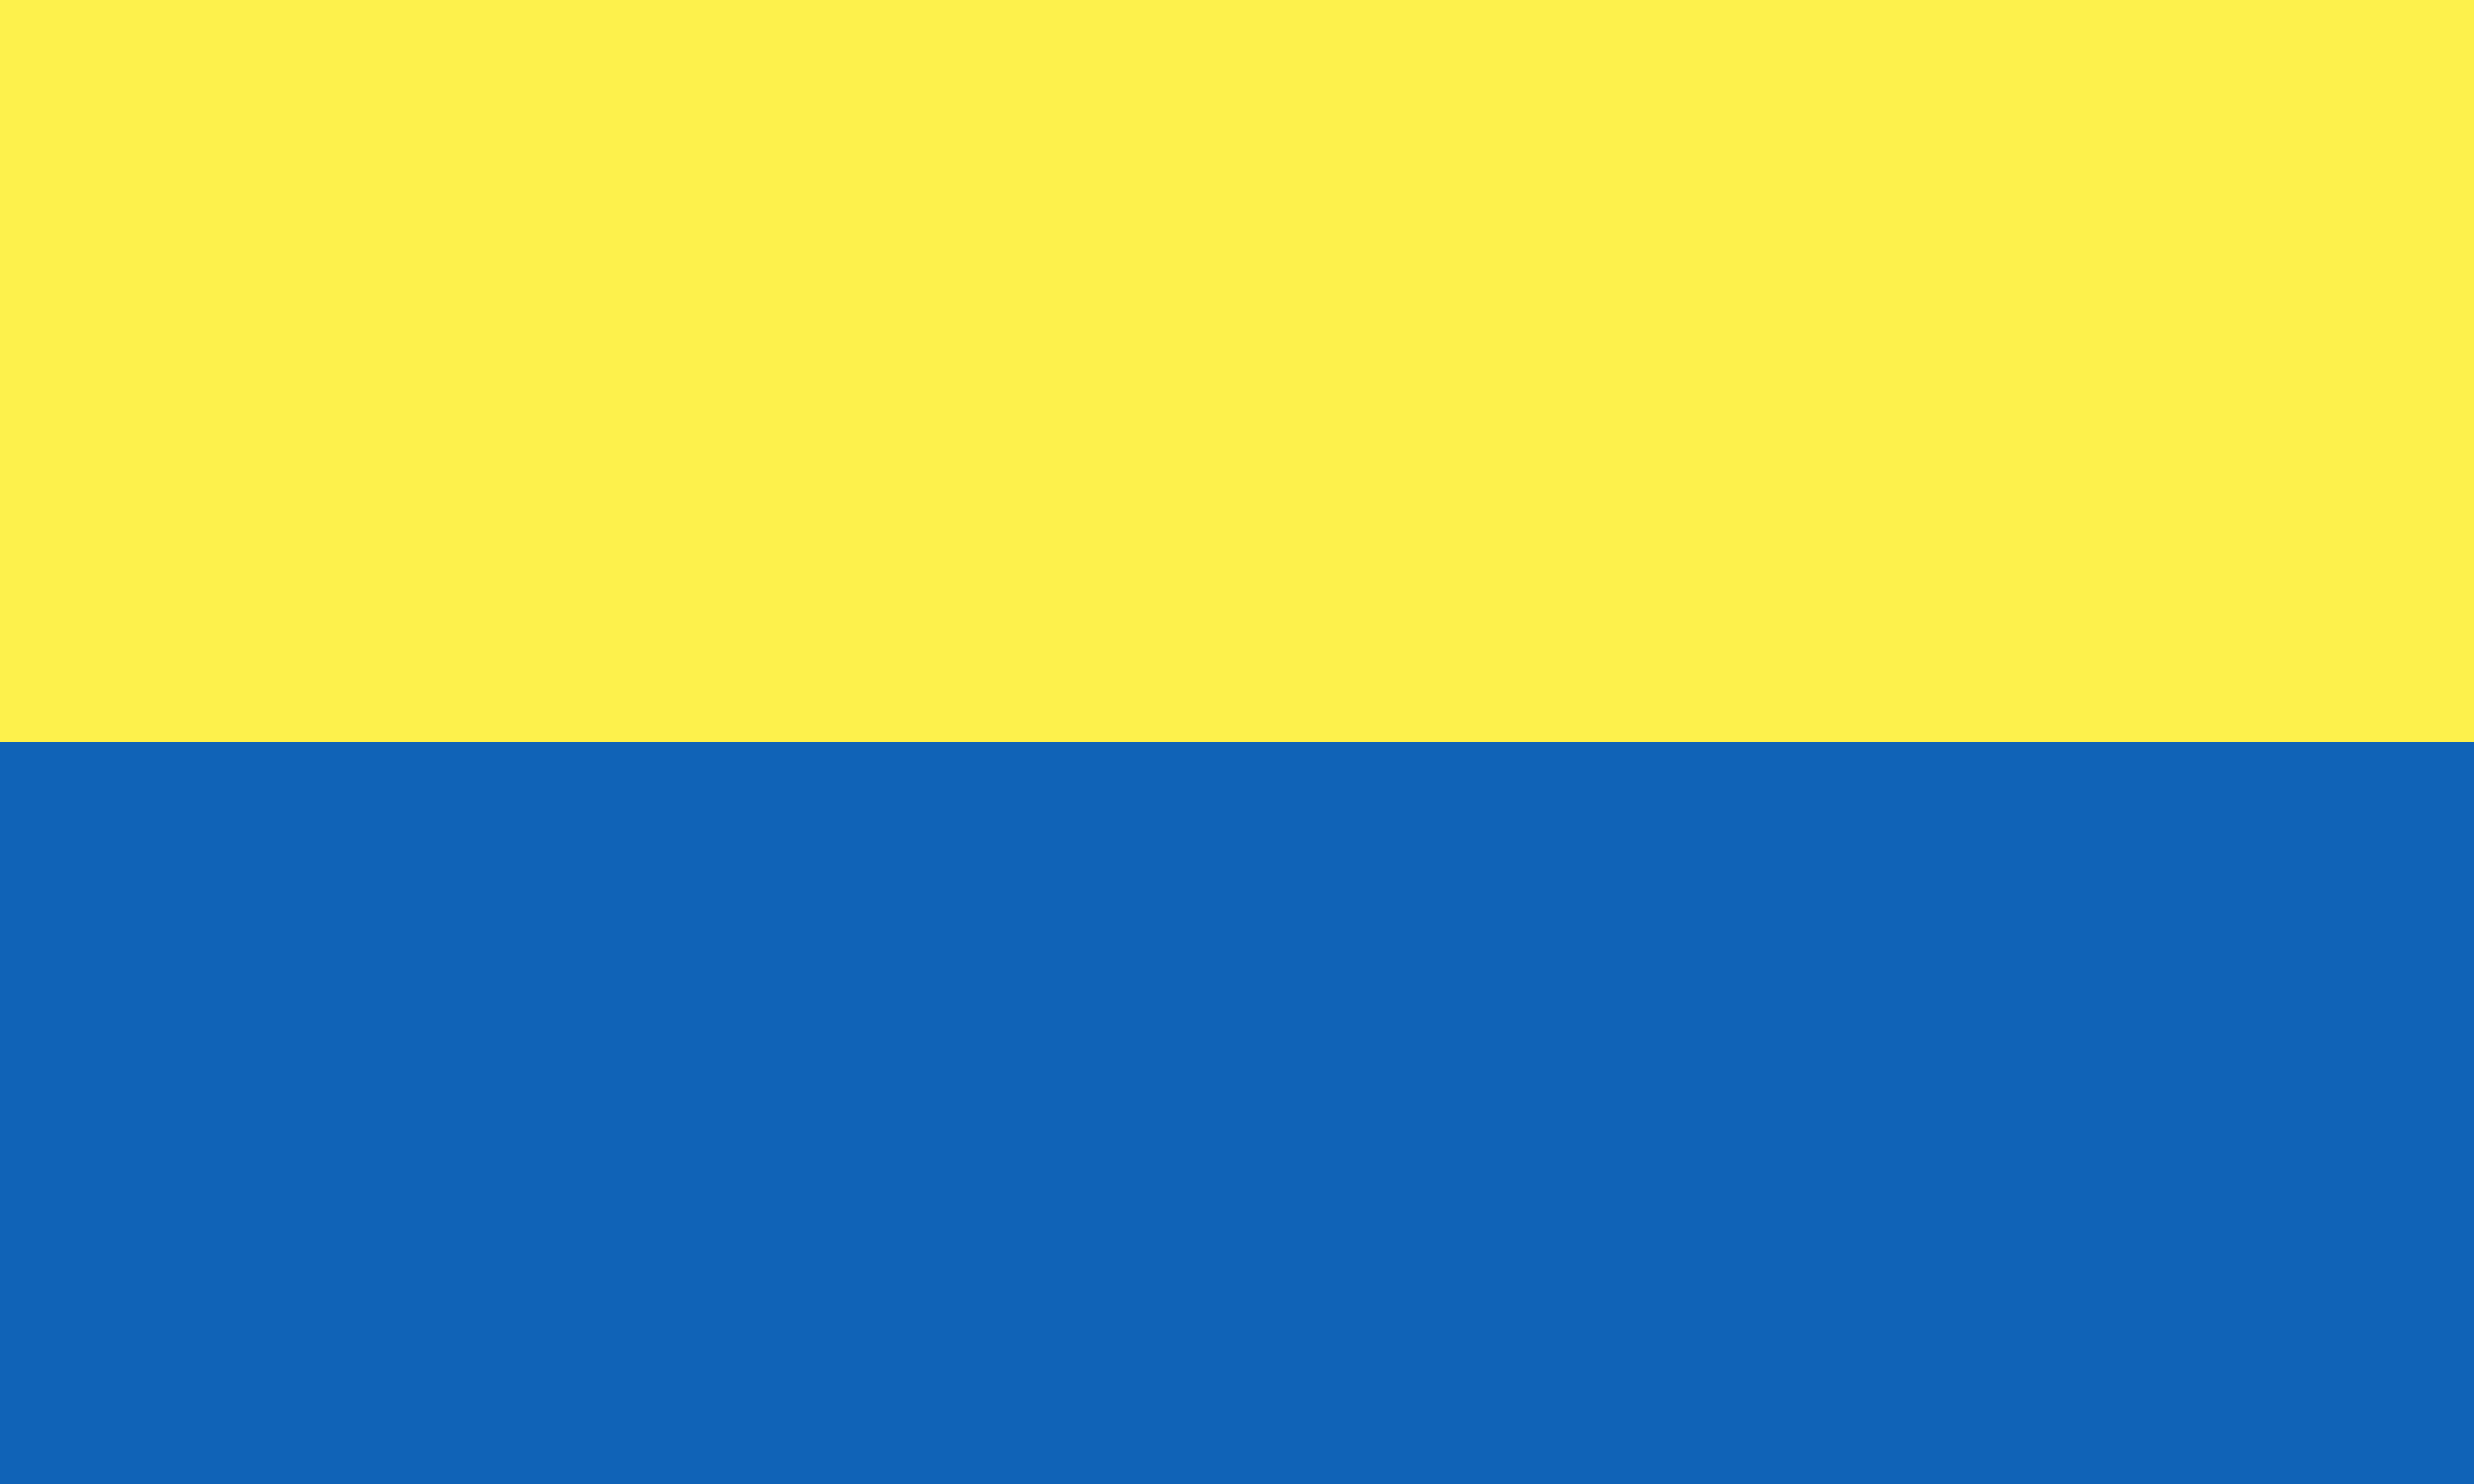
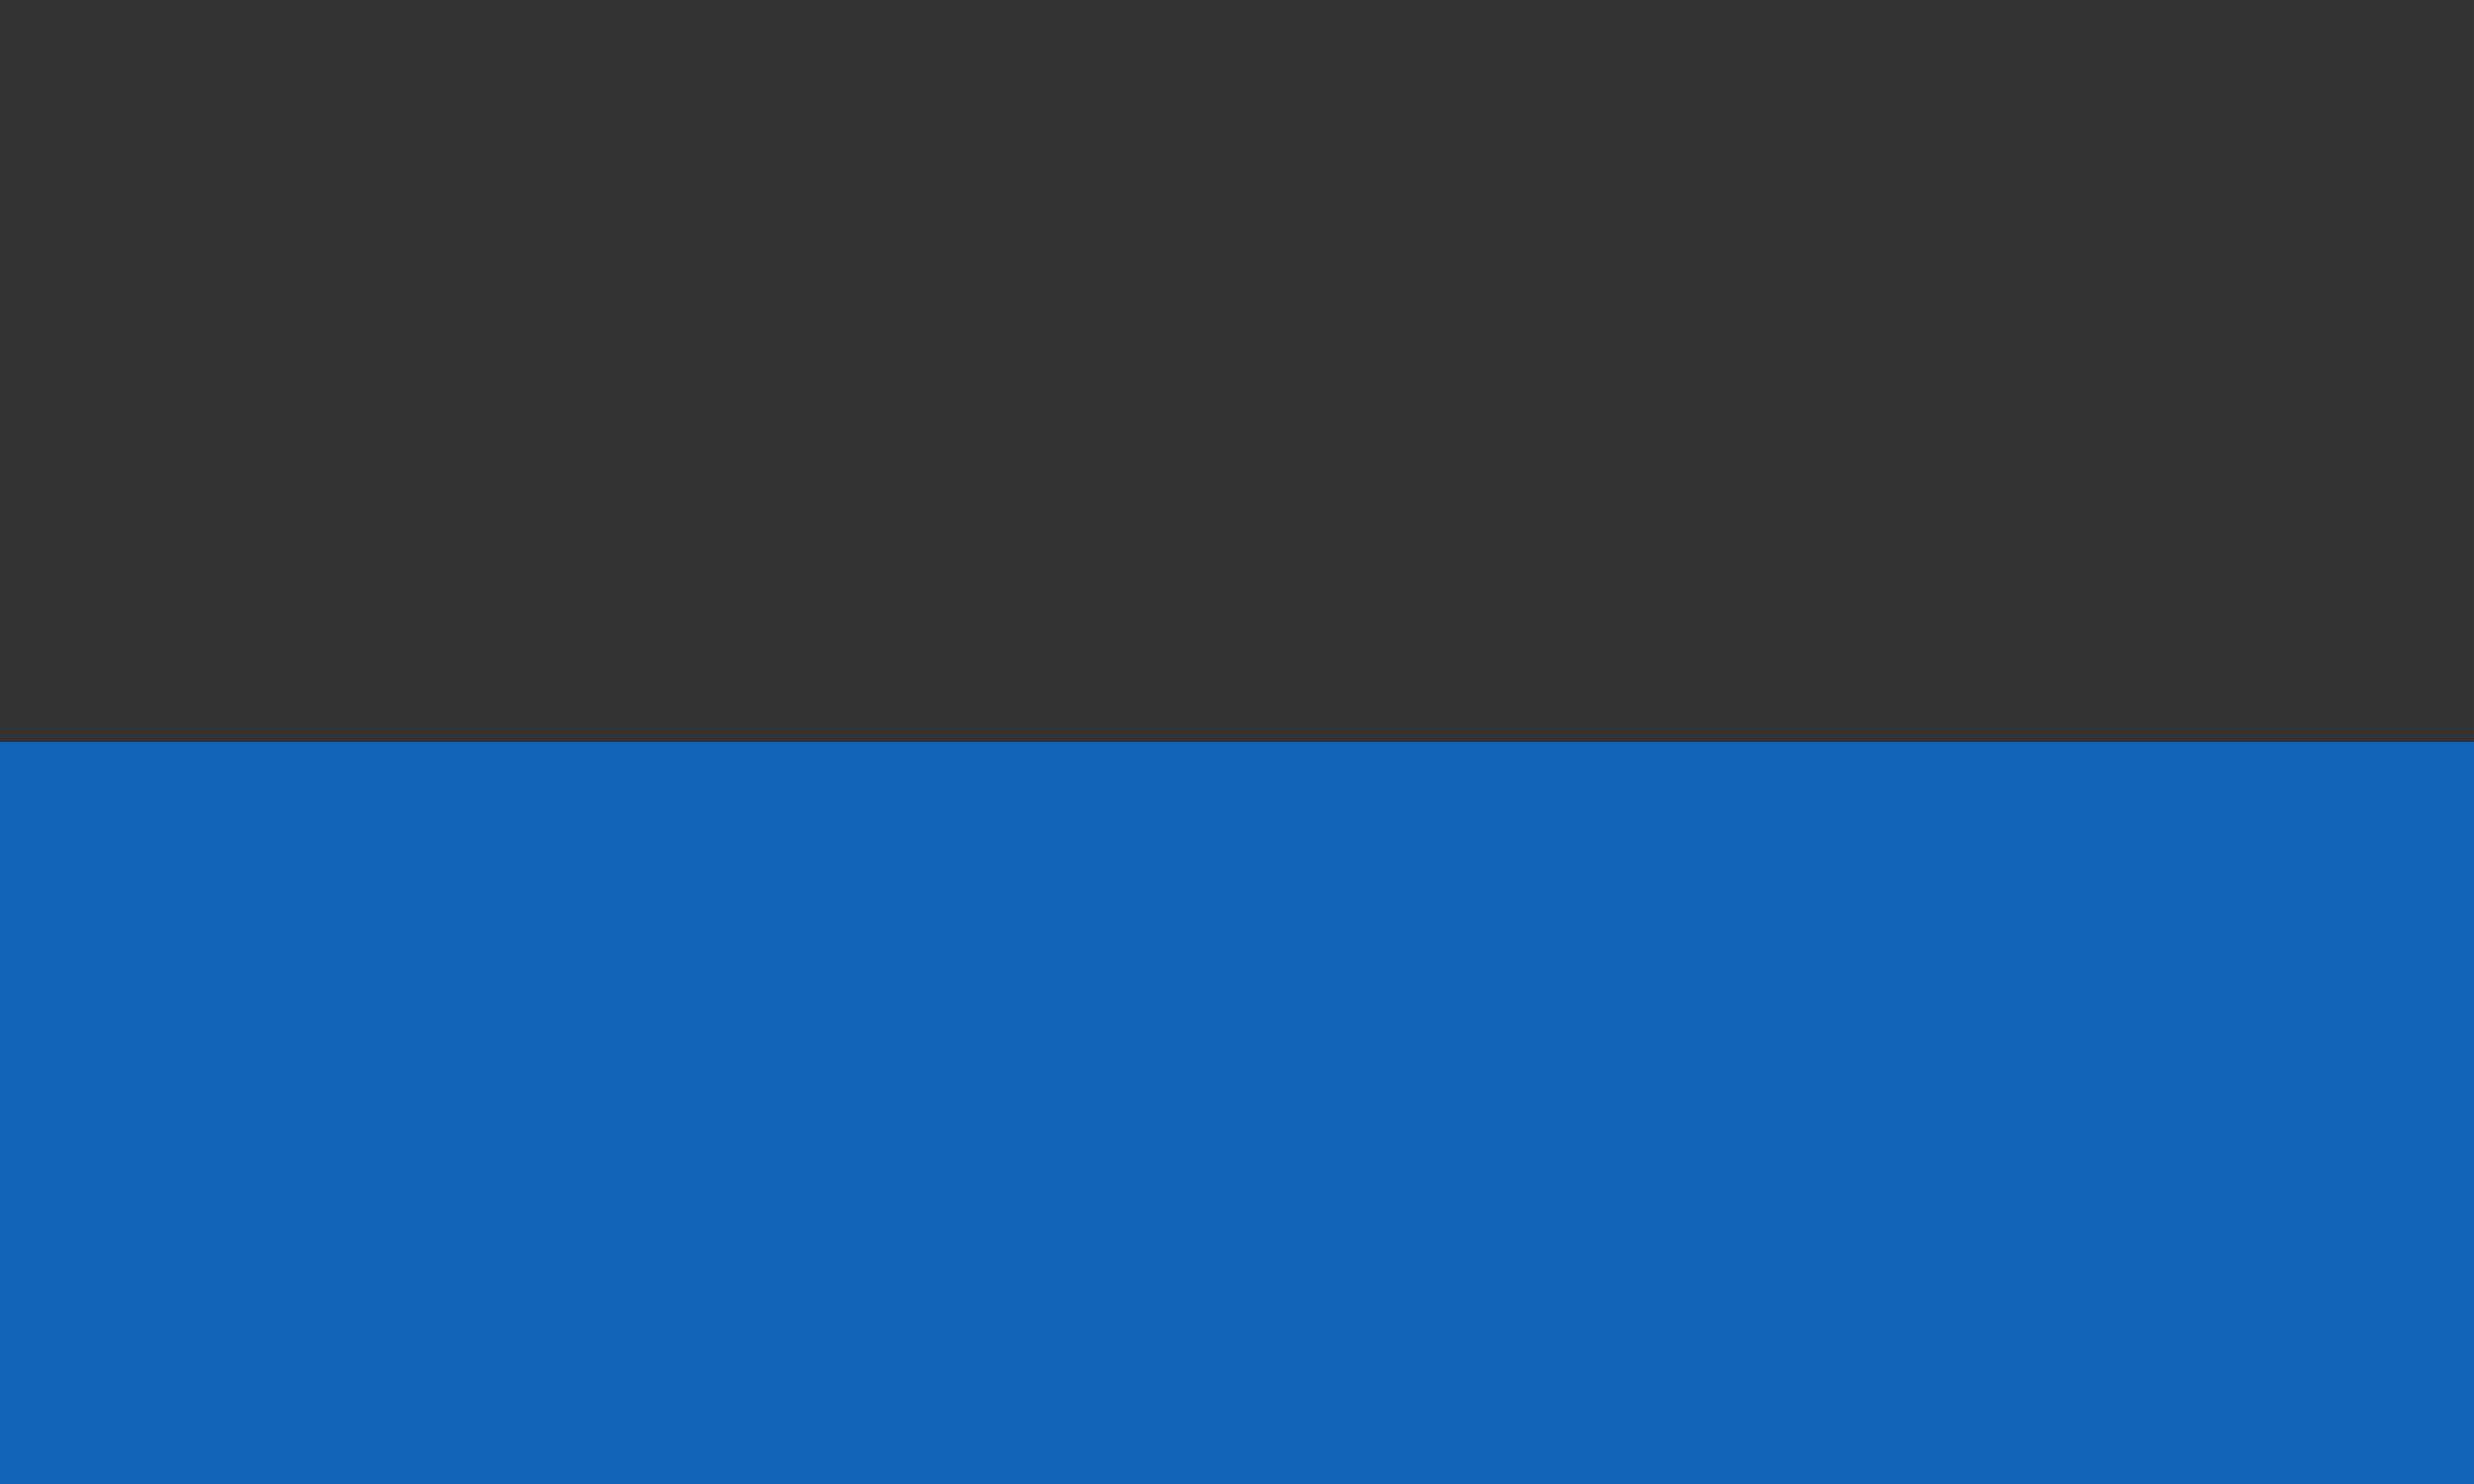
<svg xmlns="http://www.w3.org/2000/svg" xmlns:ns1="http://sodipodi.sourceforge.net/DTD/sodipodi-0.dtd" xmlns:ns2="http://www.inkscape.org/namespaces/inkscape" width="1e3" height="600" version="1.1" viewBox="0 0 264.58 158.75" id="svg186" ns1:docname="paxton.svg" ns2:version="1.2.2 (732a01da63, 2022-12-09)" ns2:export-filename="paxton.png" ns2:export-xdpi="300" ns2:export-ydpi="300">
  <rect x="0" y="0" width="264.58" height="158.75" fill="#333333" stroke="none" />
  <defs id="defs190" />
  <ns1:namedview id="namedview188" pagecolor="#ffffff" bordercolor="#666666" borderopacity="1.0" ns2:showpageshadow="2" ns2:pageopacity="0.0" ns2:pagecheckerboard="0" ns2:deskcolor="#d1d1d1" showgrid="false" ns2:zoom="0.665" ns2:cx="367.66917" ns2:cy="132.33083" ns2:window-width="1920" ns2:window-height="1017" ns2:window-x="-8" ns2:window-y="239" ns2:window-maximized="1" ns2:current-layer="svg186" />
-   <rect style="fill:#fdf14c;stroke:none;stroke-width:7.938;stroke-linecap:round;stroke-linejoin:round;fill-opacity:1" id="rect298" width="264.583" height="79.375" x="-0.002" y="0" />
  <rect style="fill:#1063b7;fill-opacity:1;stroke:none;stroke-width:7.938;stroke-linecap:round;stroke-linejoin:round" id="rect958" width="264.583" height="79.375" x="-0.002" y="79.375" />
</svg>